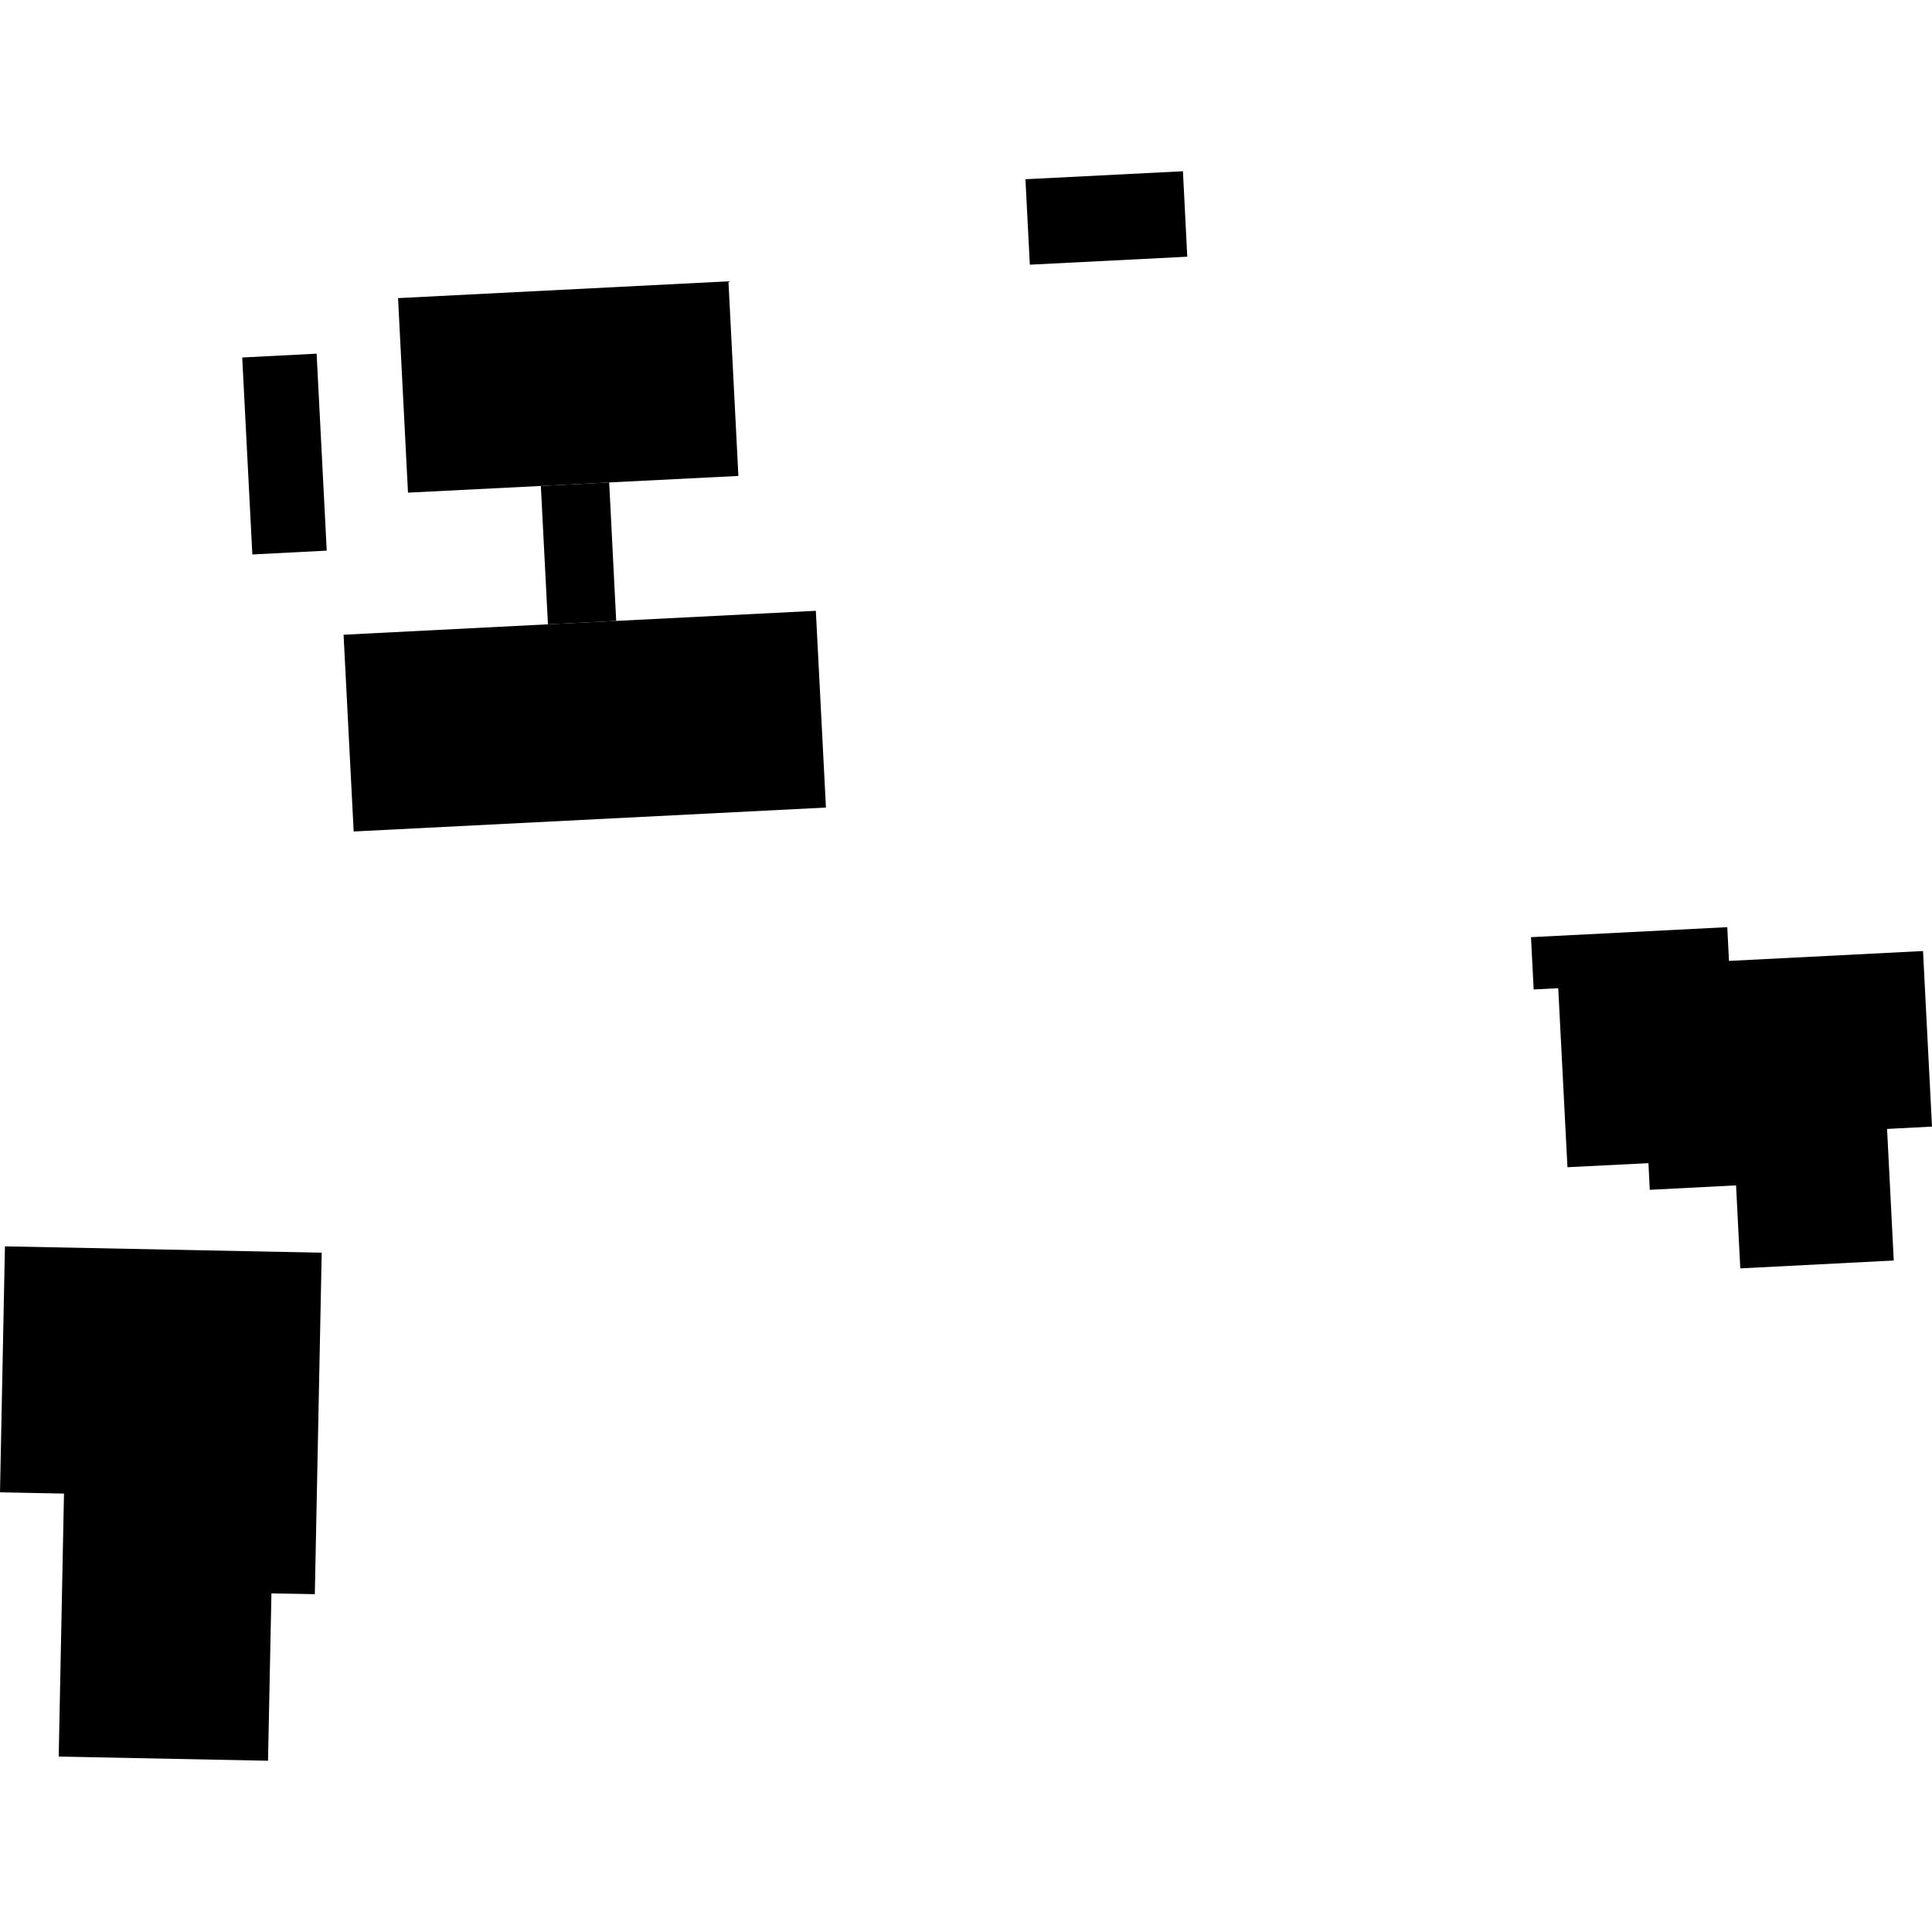
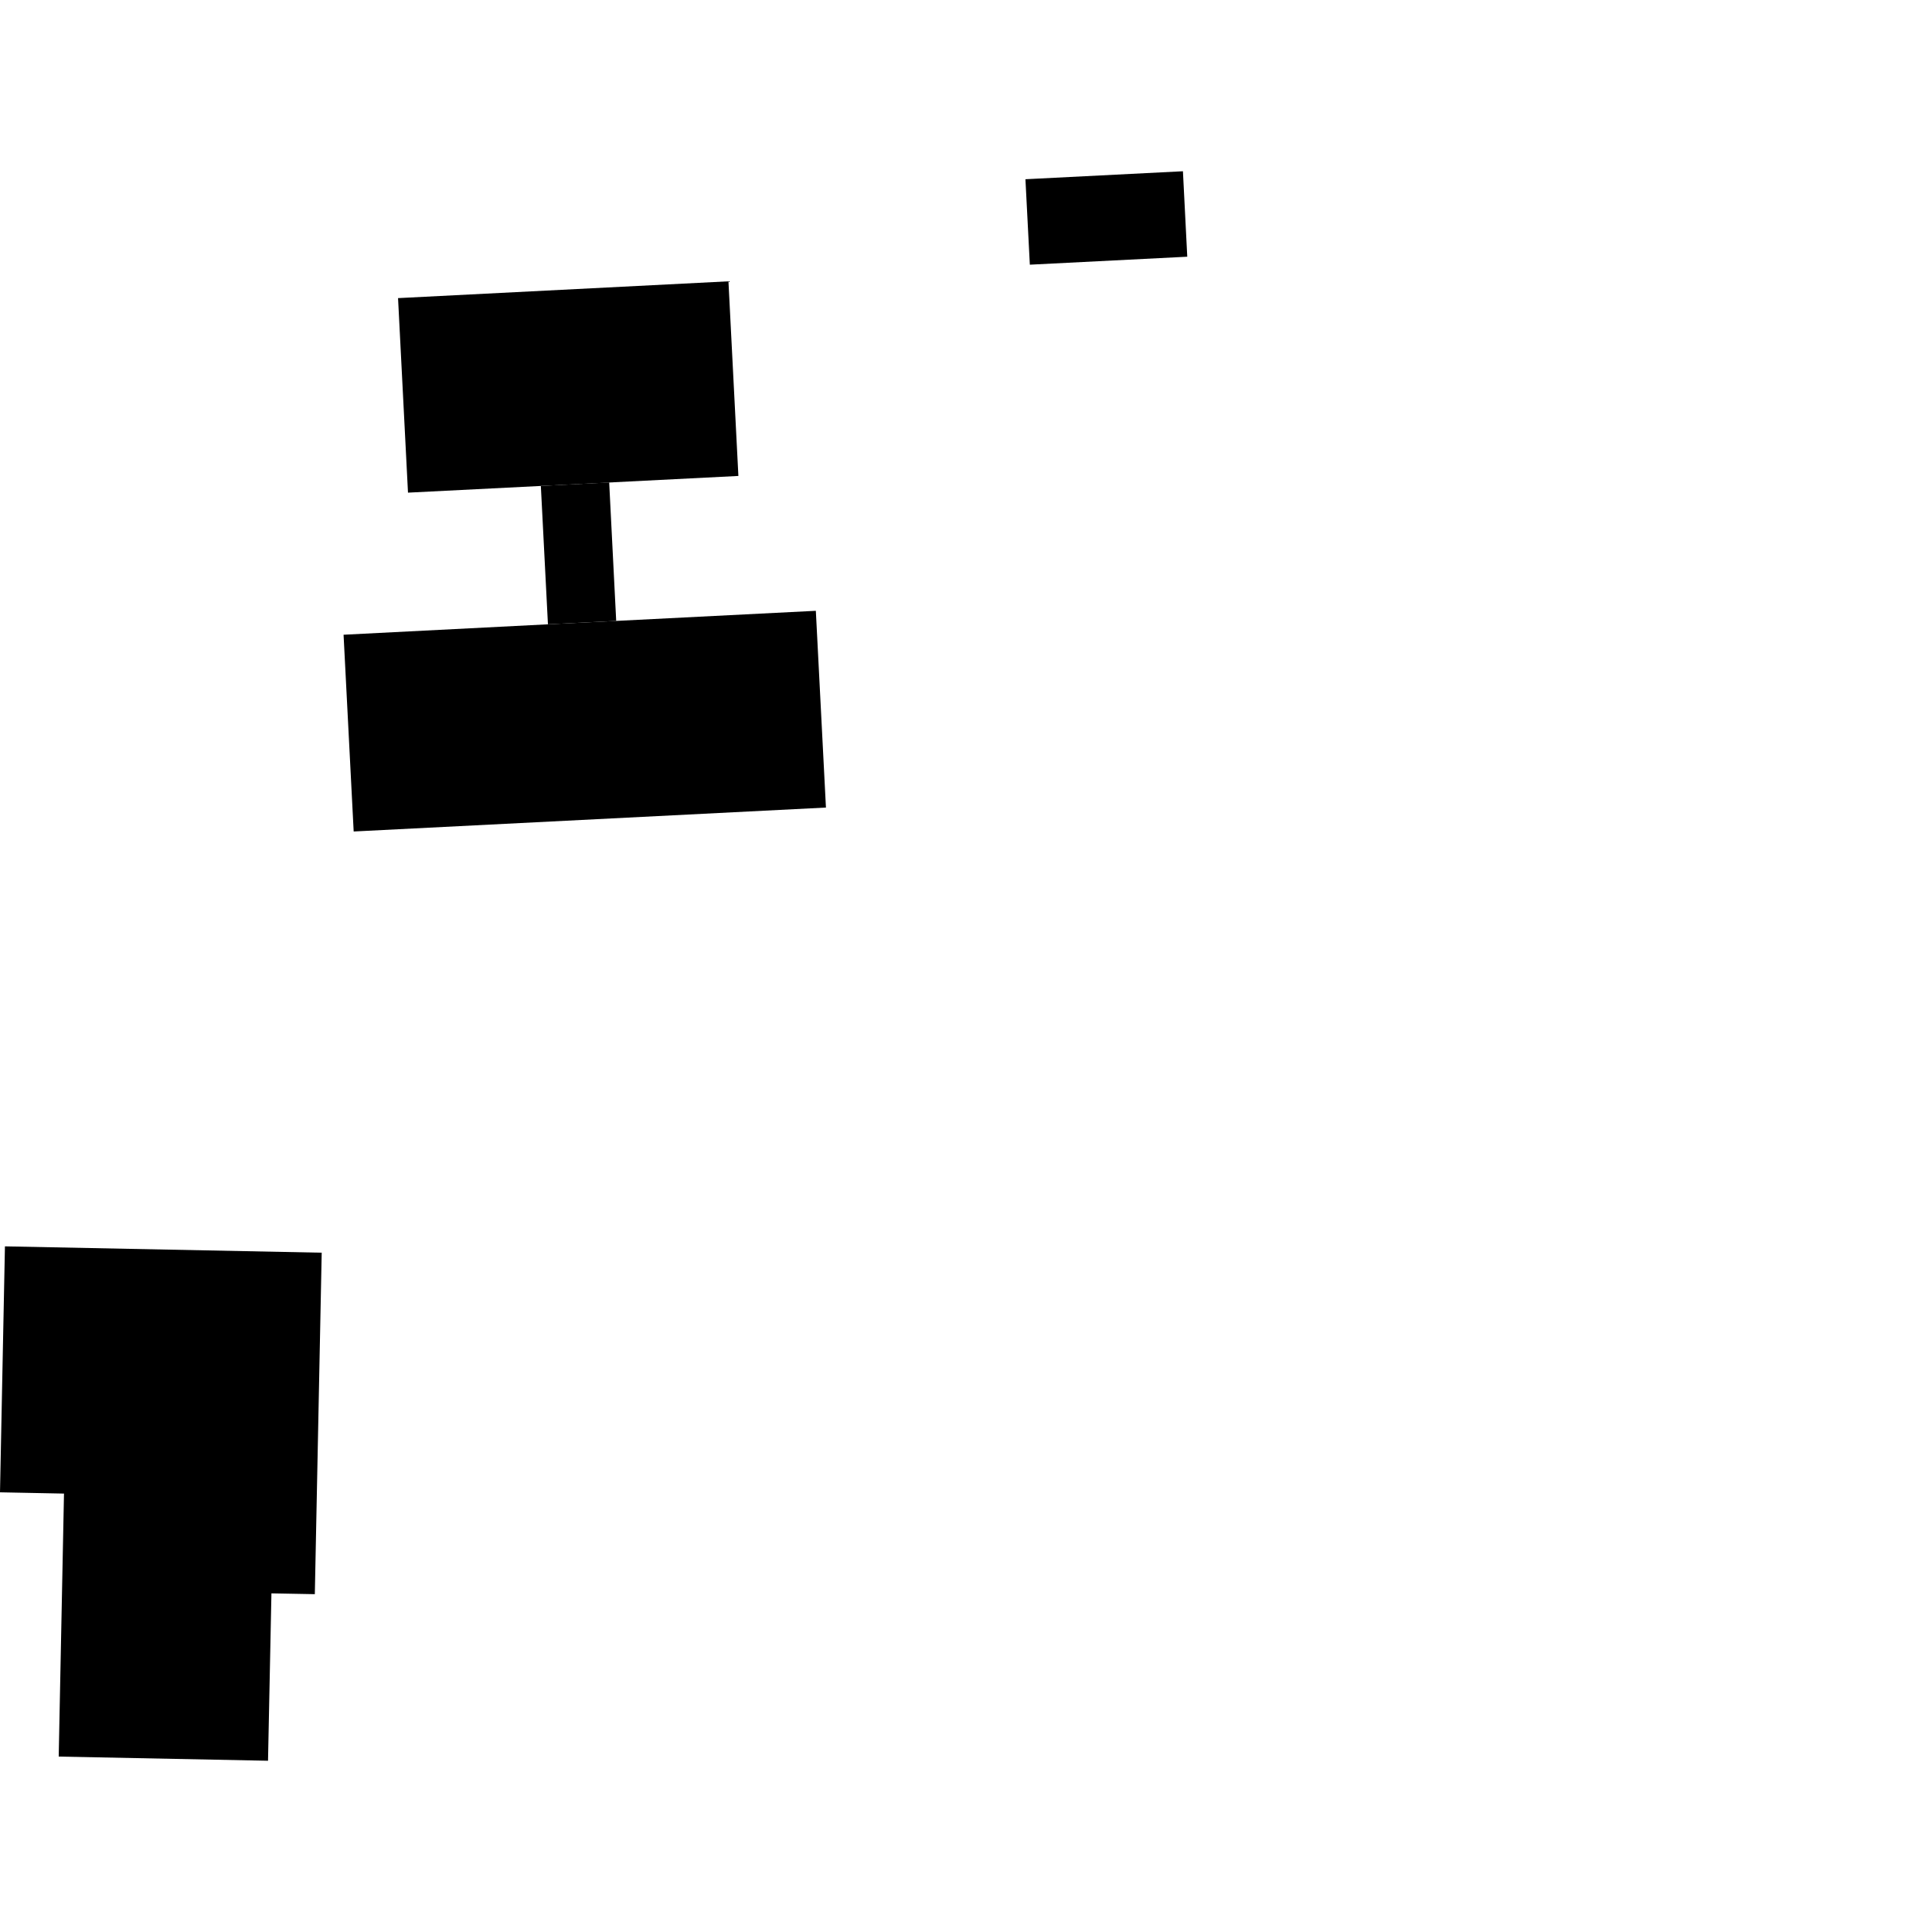
<svg xmlns="http://www.w3.org/2000/svg" height="288pt" version="1.1" viewBox="0 0 288 288" width="288pt">
  <defs>
    <style type="text/css">
*{stroke-linecap:butt;stroke-linejoin:round;}
  </style>
  </defs>
  <g id="figure_1">
    <g id="patch_1">
-       <path d="M 0 288  L 288 288  L 288 0  L 0 0  z " style="fill:none;opacity:0;" />
-     </g>
+       </g>
    <g id="axes_1">
      <g id="PatchCollection_1">
        <path clip-path="url(#p8f89d2b3ad)" d="M 39.953 262.472  L 8.751 261.85  L 9.539 222.646  L 0 222.457  L 0.736 185.792  L 47.956 186.738  L 46.93 237.64  L 40.462 237.52  L 39.953 262.472  " />
-         <path clip-path="url(#p8f89d2b3ad)" d="M 288 167.94  L 281.302 168.289  L 282.299 187.903  L 259.423 189.076  L 258.791 176.7  L 245.927 177.365  L 245.732 173.391  L 233.657 173.994  L 232.284 147.309  L 228.622 147.499  L 228.221 139.702  L 257.482 138.211  L 257.737 143.243  L 286.662 141.768  L 288 167.94  " />
        <path clip-path="url(#p8f89d2b3ad)" d="M 152.86 26.718  L 176.338 25.528  L 176.983 38.267  L 153.516 39.456  L 152.86 26.718  " />
        <path clip-path="url(#p8f89d2b3ad)" d="M 90.81 71.916  L 91.856 92.558  L 81.681 93.065  L 80.624 72.439  L 90.81 71.916  " />
-         <path clip-path="url(#p8f89d2b3ad)" d="M 36.108 53.291  L 47.198 52.721  L 48.705 82.081  L 37.615 82.652  L 36.108 53.291  " />
-         <path clip-path="url(#p8f89d2b3ad)" d="M 59.336 44.44  L 108.588 41.936  L 110.07 70.949  L 90.81 71.916  L 80.624 72.439  L 60.819 73.438  L 59.336 44.44  " />
+         <path clip-path="url(#p8f89d2b3ad)" d="M 59.336 44.44  L 108.588 41.936  L 110.07 70.949  L 80.624 72.439  L 60.819 73.438  L 59.336 44.44  " />
        <path clip-path="url(#p8f89d2b3ad)" d="M 51.215 94.619  L 81.681 93.065  L 91.856 92.558  L 121.616 91.051  L 123.122 120.381  L 52.722 123.949  L 51.215 94.619  " />
      </g>
    </g>
  </g>
  <defs>
    <clipPath id="p8f89d2b3ad">
      <rect height="236.943" width="288" x="0" y="25.528" />
    </clipPath>
  </defs>
</svg>